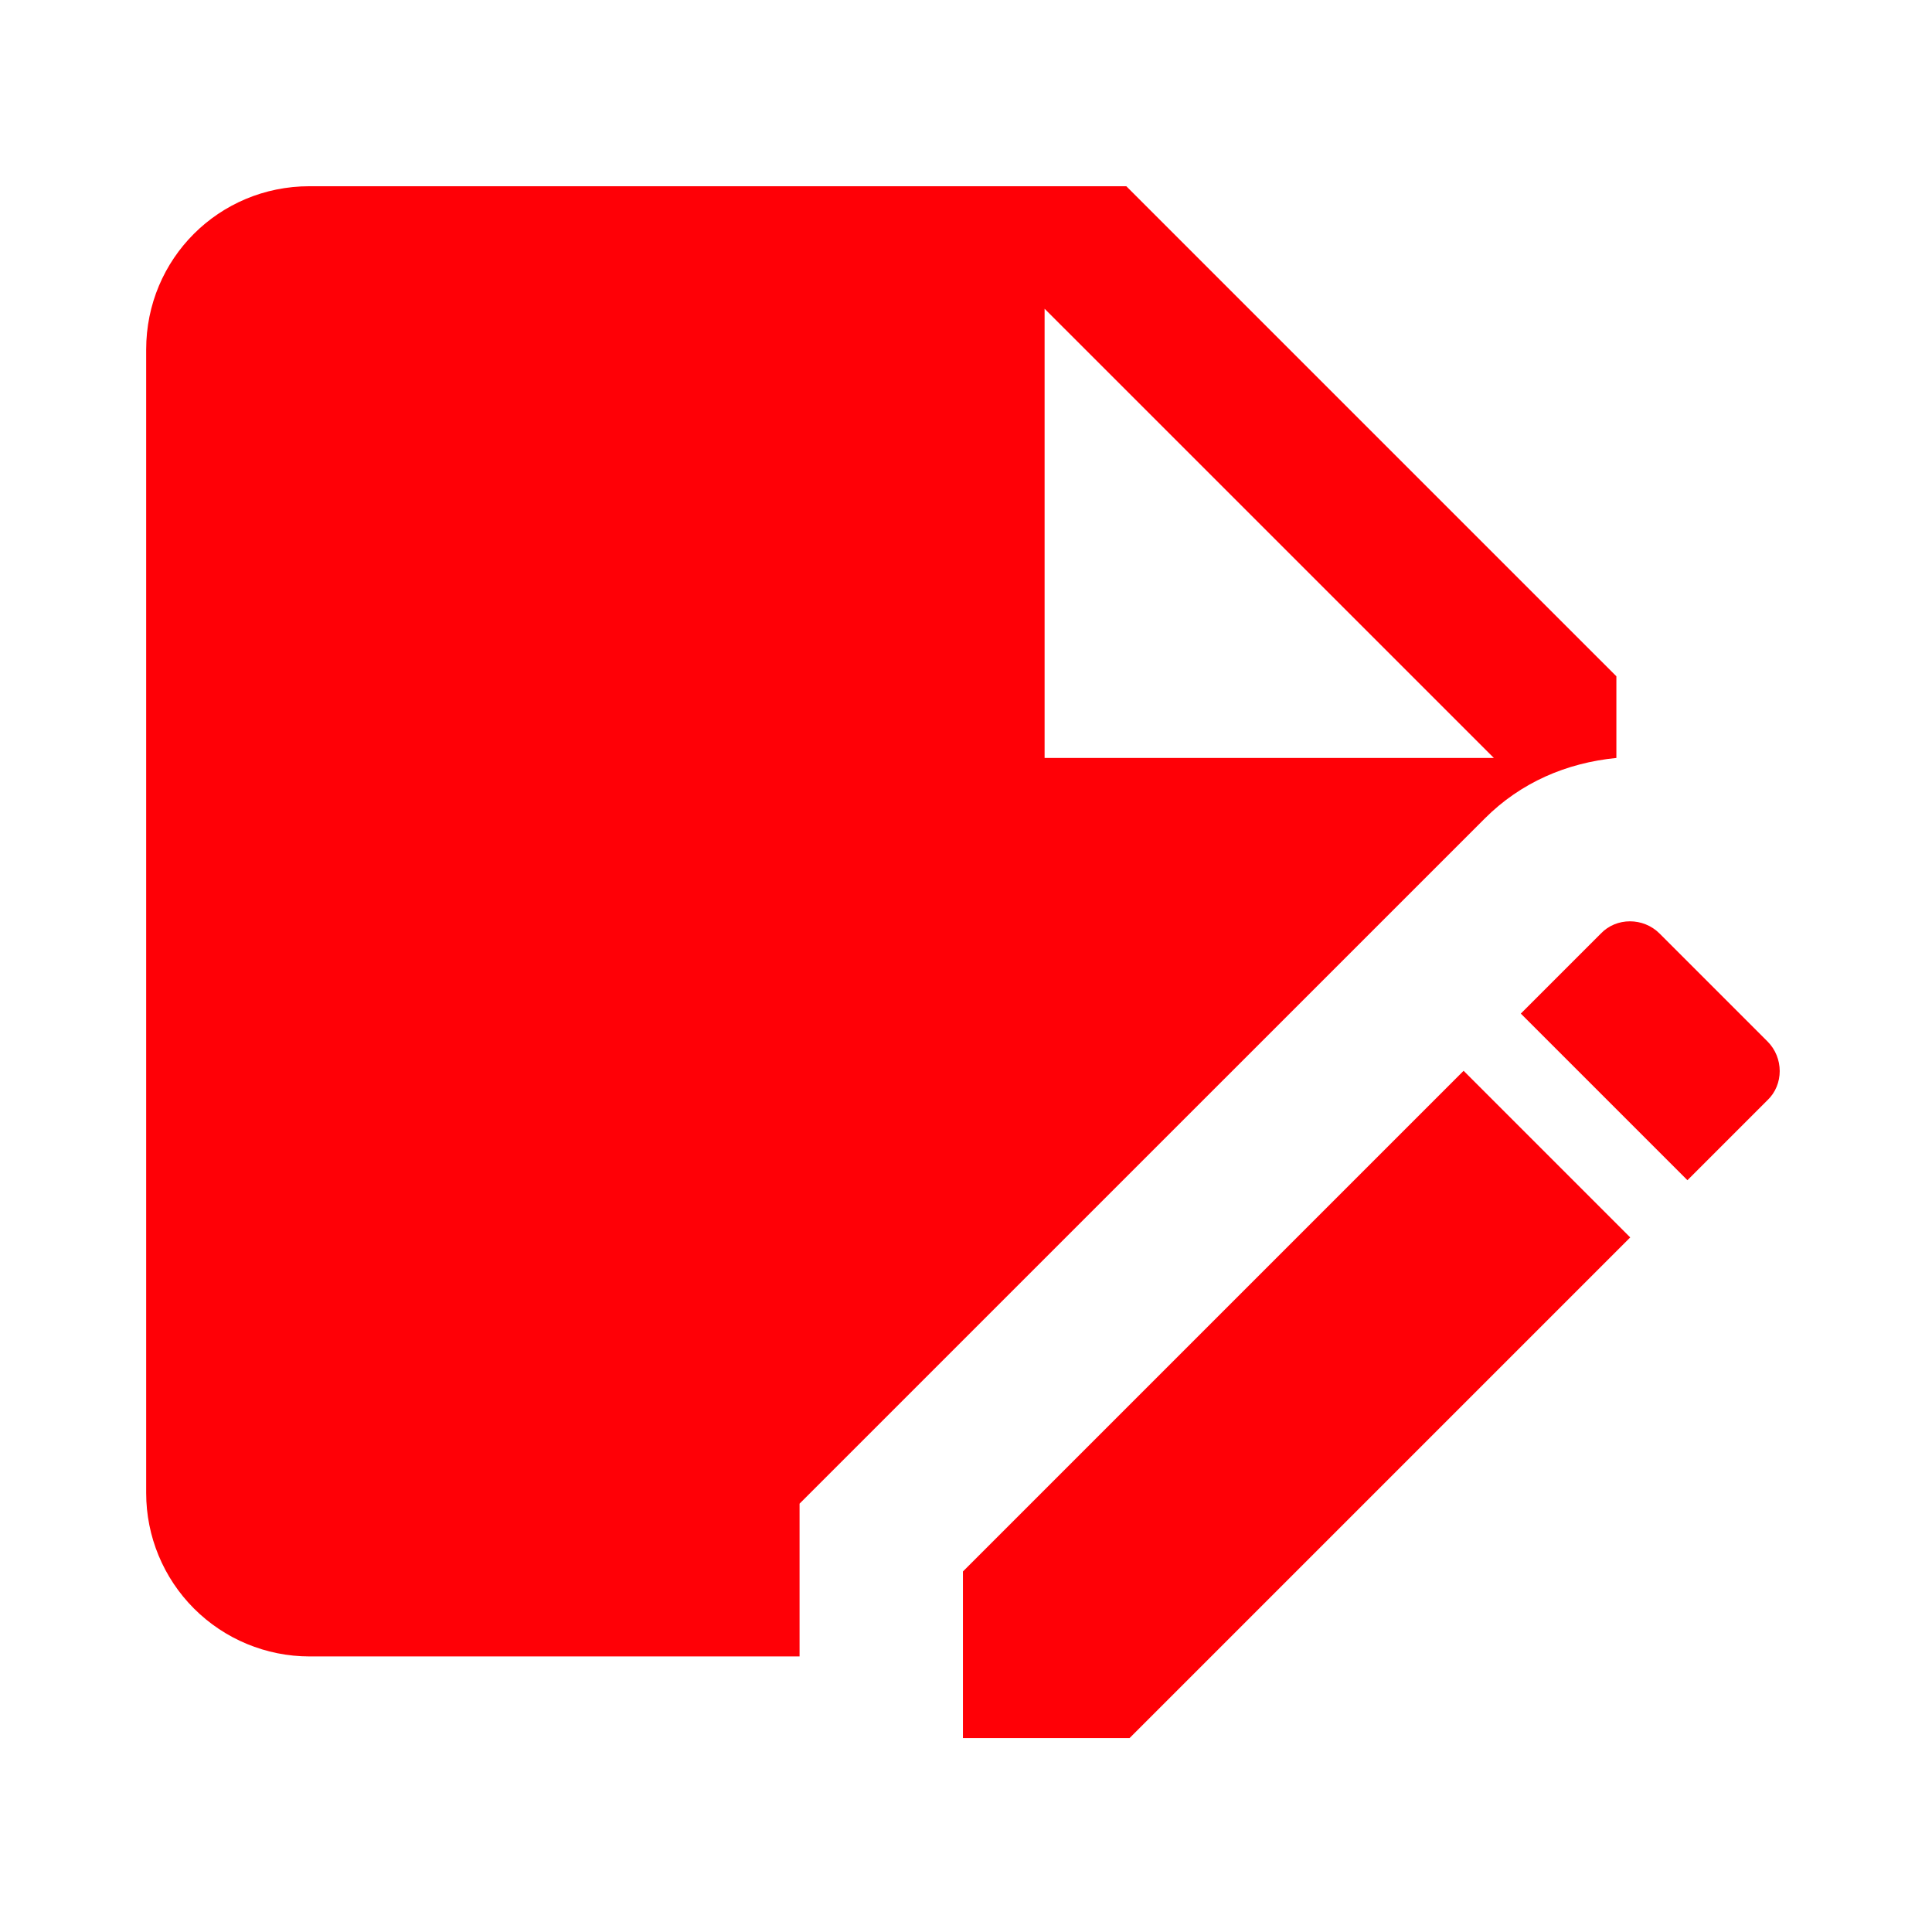
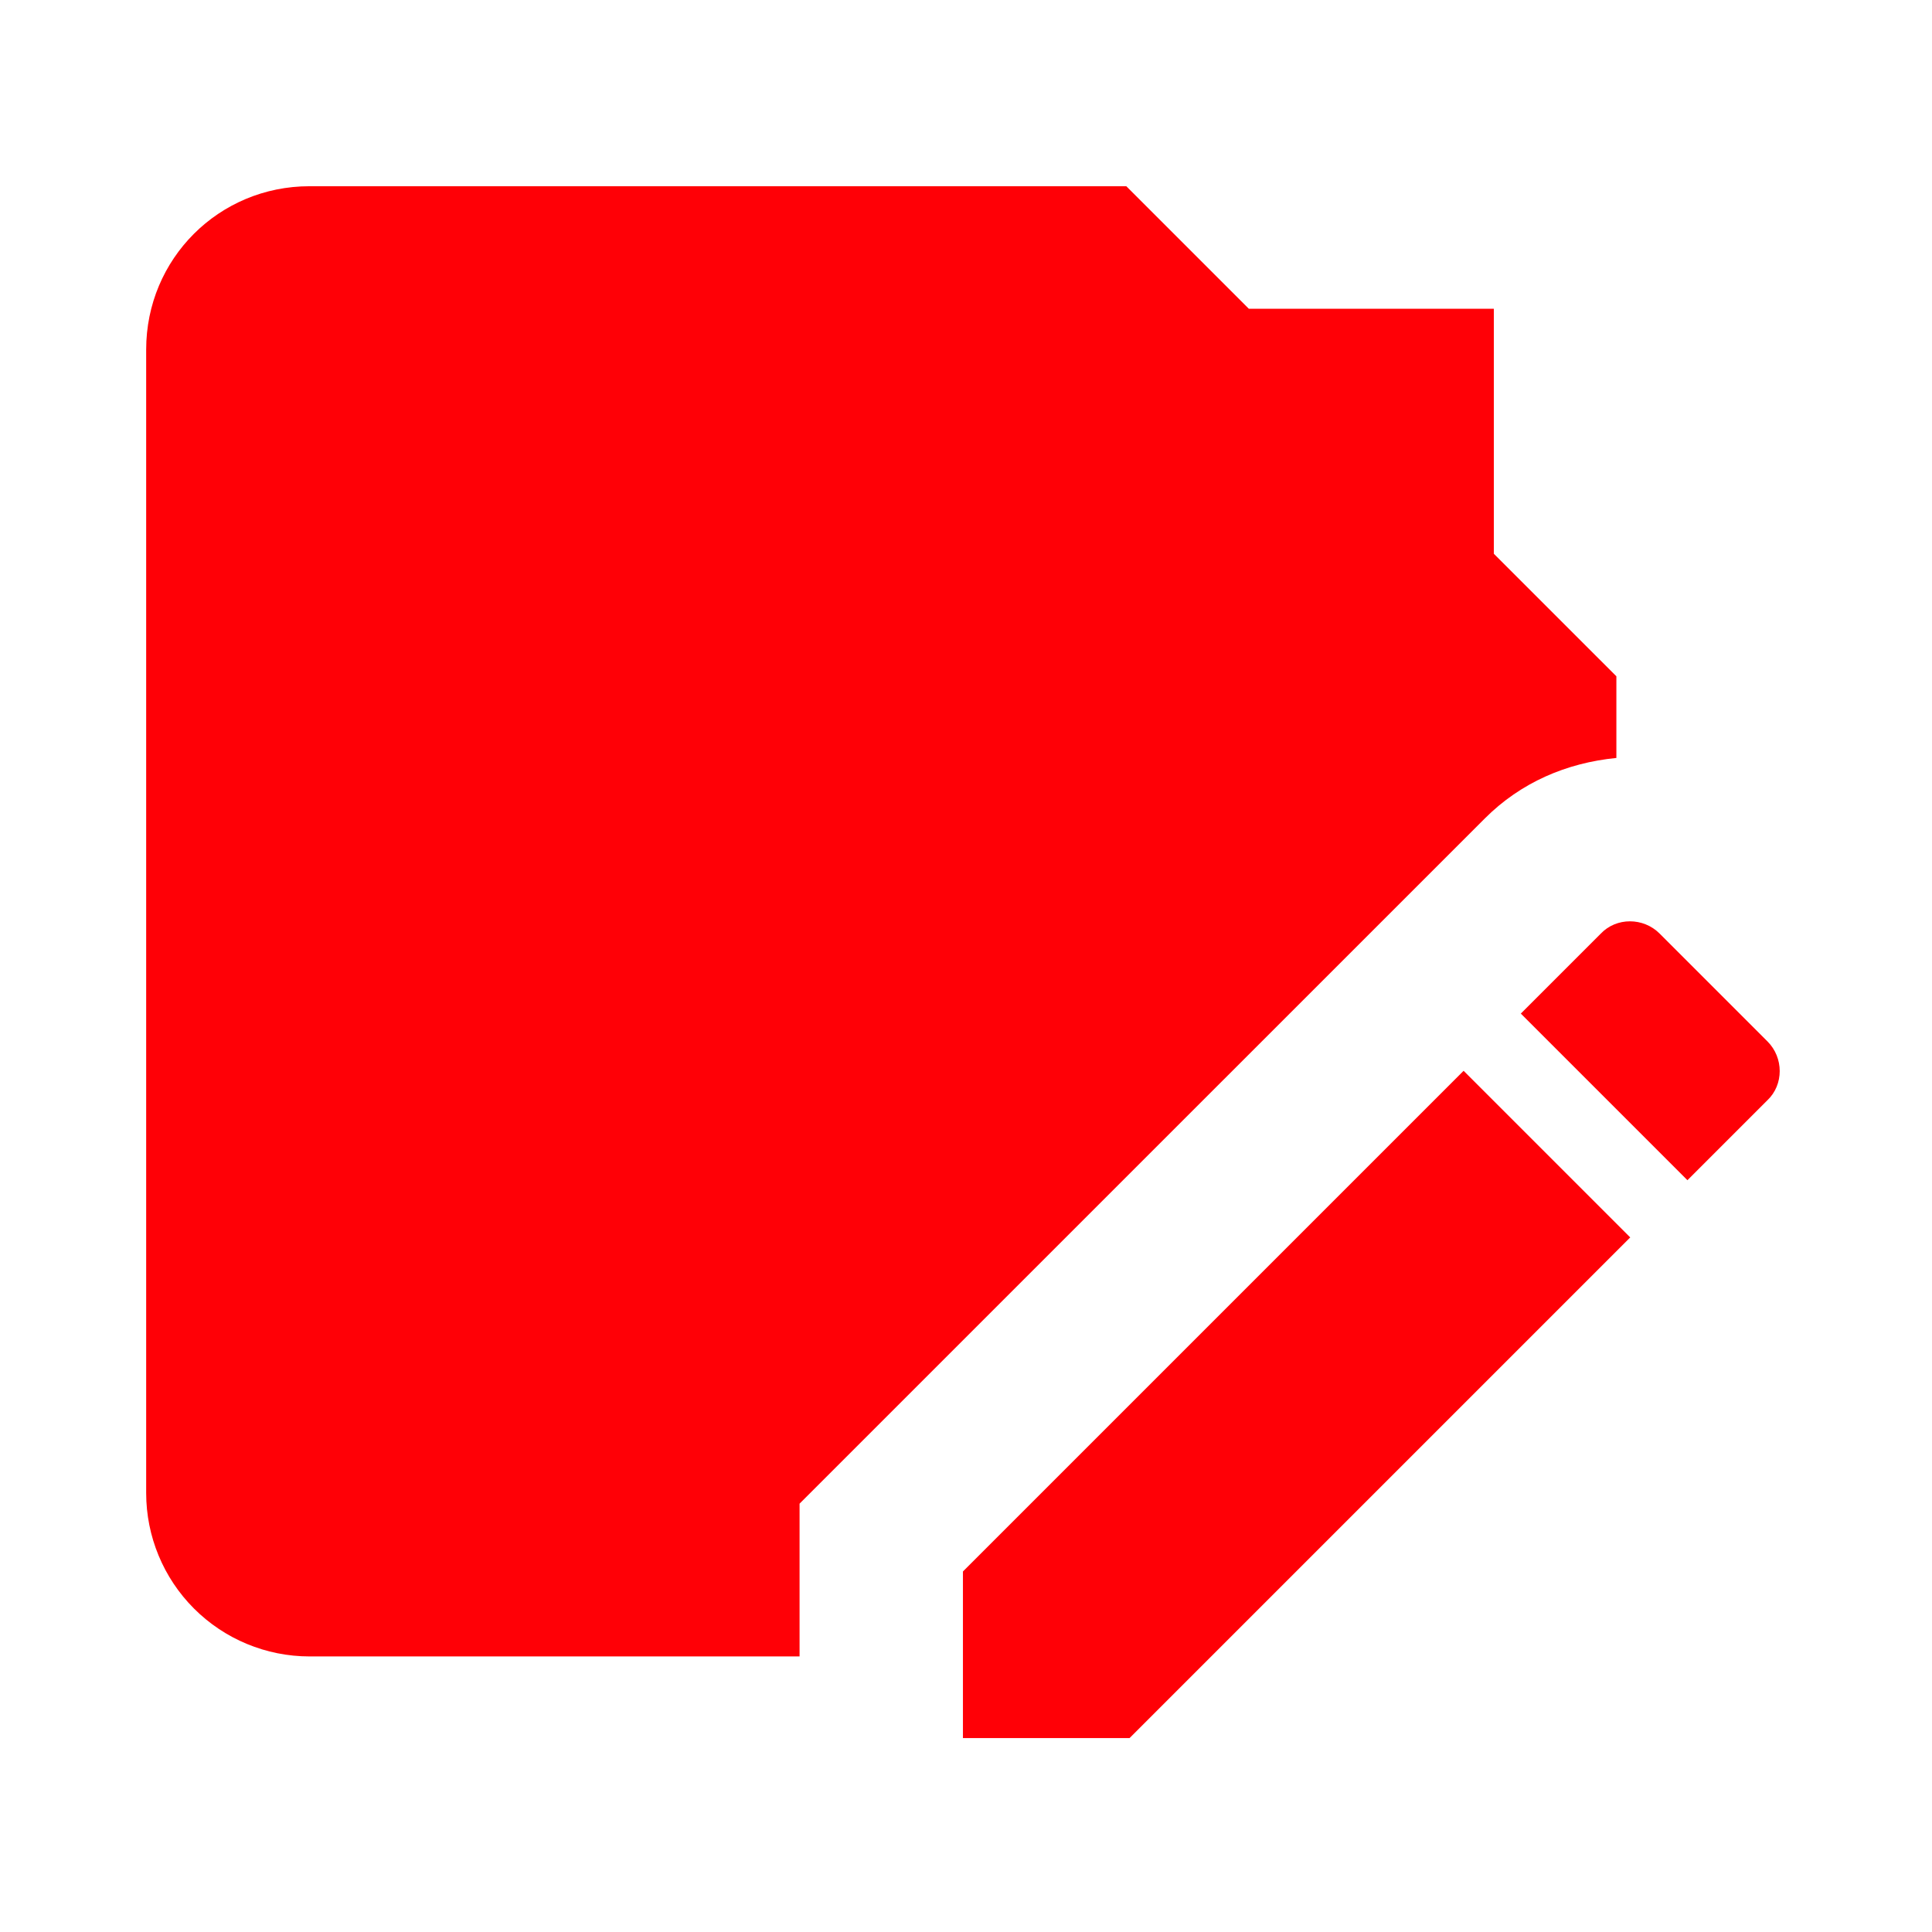
<svg xmlns="http://www.w3.org/2000/svg" width="41" height="41" viewBox="0 0 41 41" fill="none">
-   <path d="M34.302 16.085V14.352L23.902 3.952H6.568C4.644 3.952 3.102 5.494 3.102 7.418V31.685C3.102 32.604 3.467 33.486 4.117 34.136C4.767 34.786 5.649 35.152 6.568 35.152H16.968V31.91L31.511 17.368C32.274 16.605 33.244 16.189 34.302 16.085ZM22.168 6.552L31.702 16.085H22.168V6.552ZM37.508 23.348L35.81 25.046L32.274 21.51L33.972 19.812C34.302 19.465 34.874 19.465 35.22 19.812L37.508 22.1C37.855 22.446 37.855 23.018 37.508 23.348ZM31.06 22.724L34.596 26.26L23.971 36.885H20.435V33.349L31.06 22.724Z" fill="#FF0006" />
+   <path d="M34.302 16.085V14.352L23.902 3.952H6.568C4.644 3.952 3.102 5.494 3.102 7.418V31.685C3.102 32.604 3.467 33.486 4.117 34.136C4.767 34.786 5.649 35.152 6.568 35.152H16.968V31.91L31.511 17.368C32.274 16.605 33.244 16.189 34.302 16.085ZM22.168 6.552L31.702 16.085V6.552ZM37.508 23.348L35.81 25.046L32.274 21.51L33.972 19.812C34.302 19.465 34.874 19.465 35.22 19.812L37.508 22.1C37.855 22.446 37.855 23.018 37.508 23.348ZM31.06 22.724L34.596 26.26L23.971 36.885H20.435V33.349L31.06 22.724Z" fill="#FF0006" />
</svg>